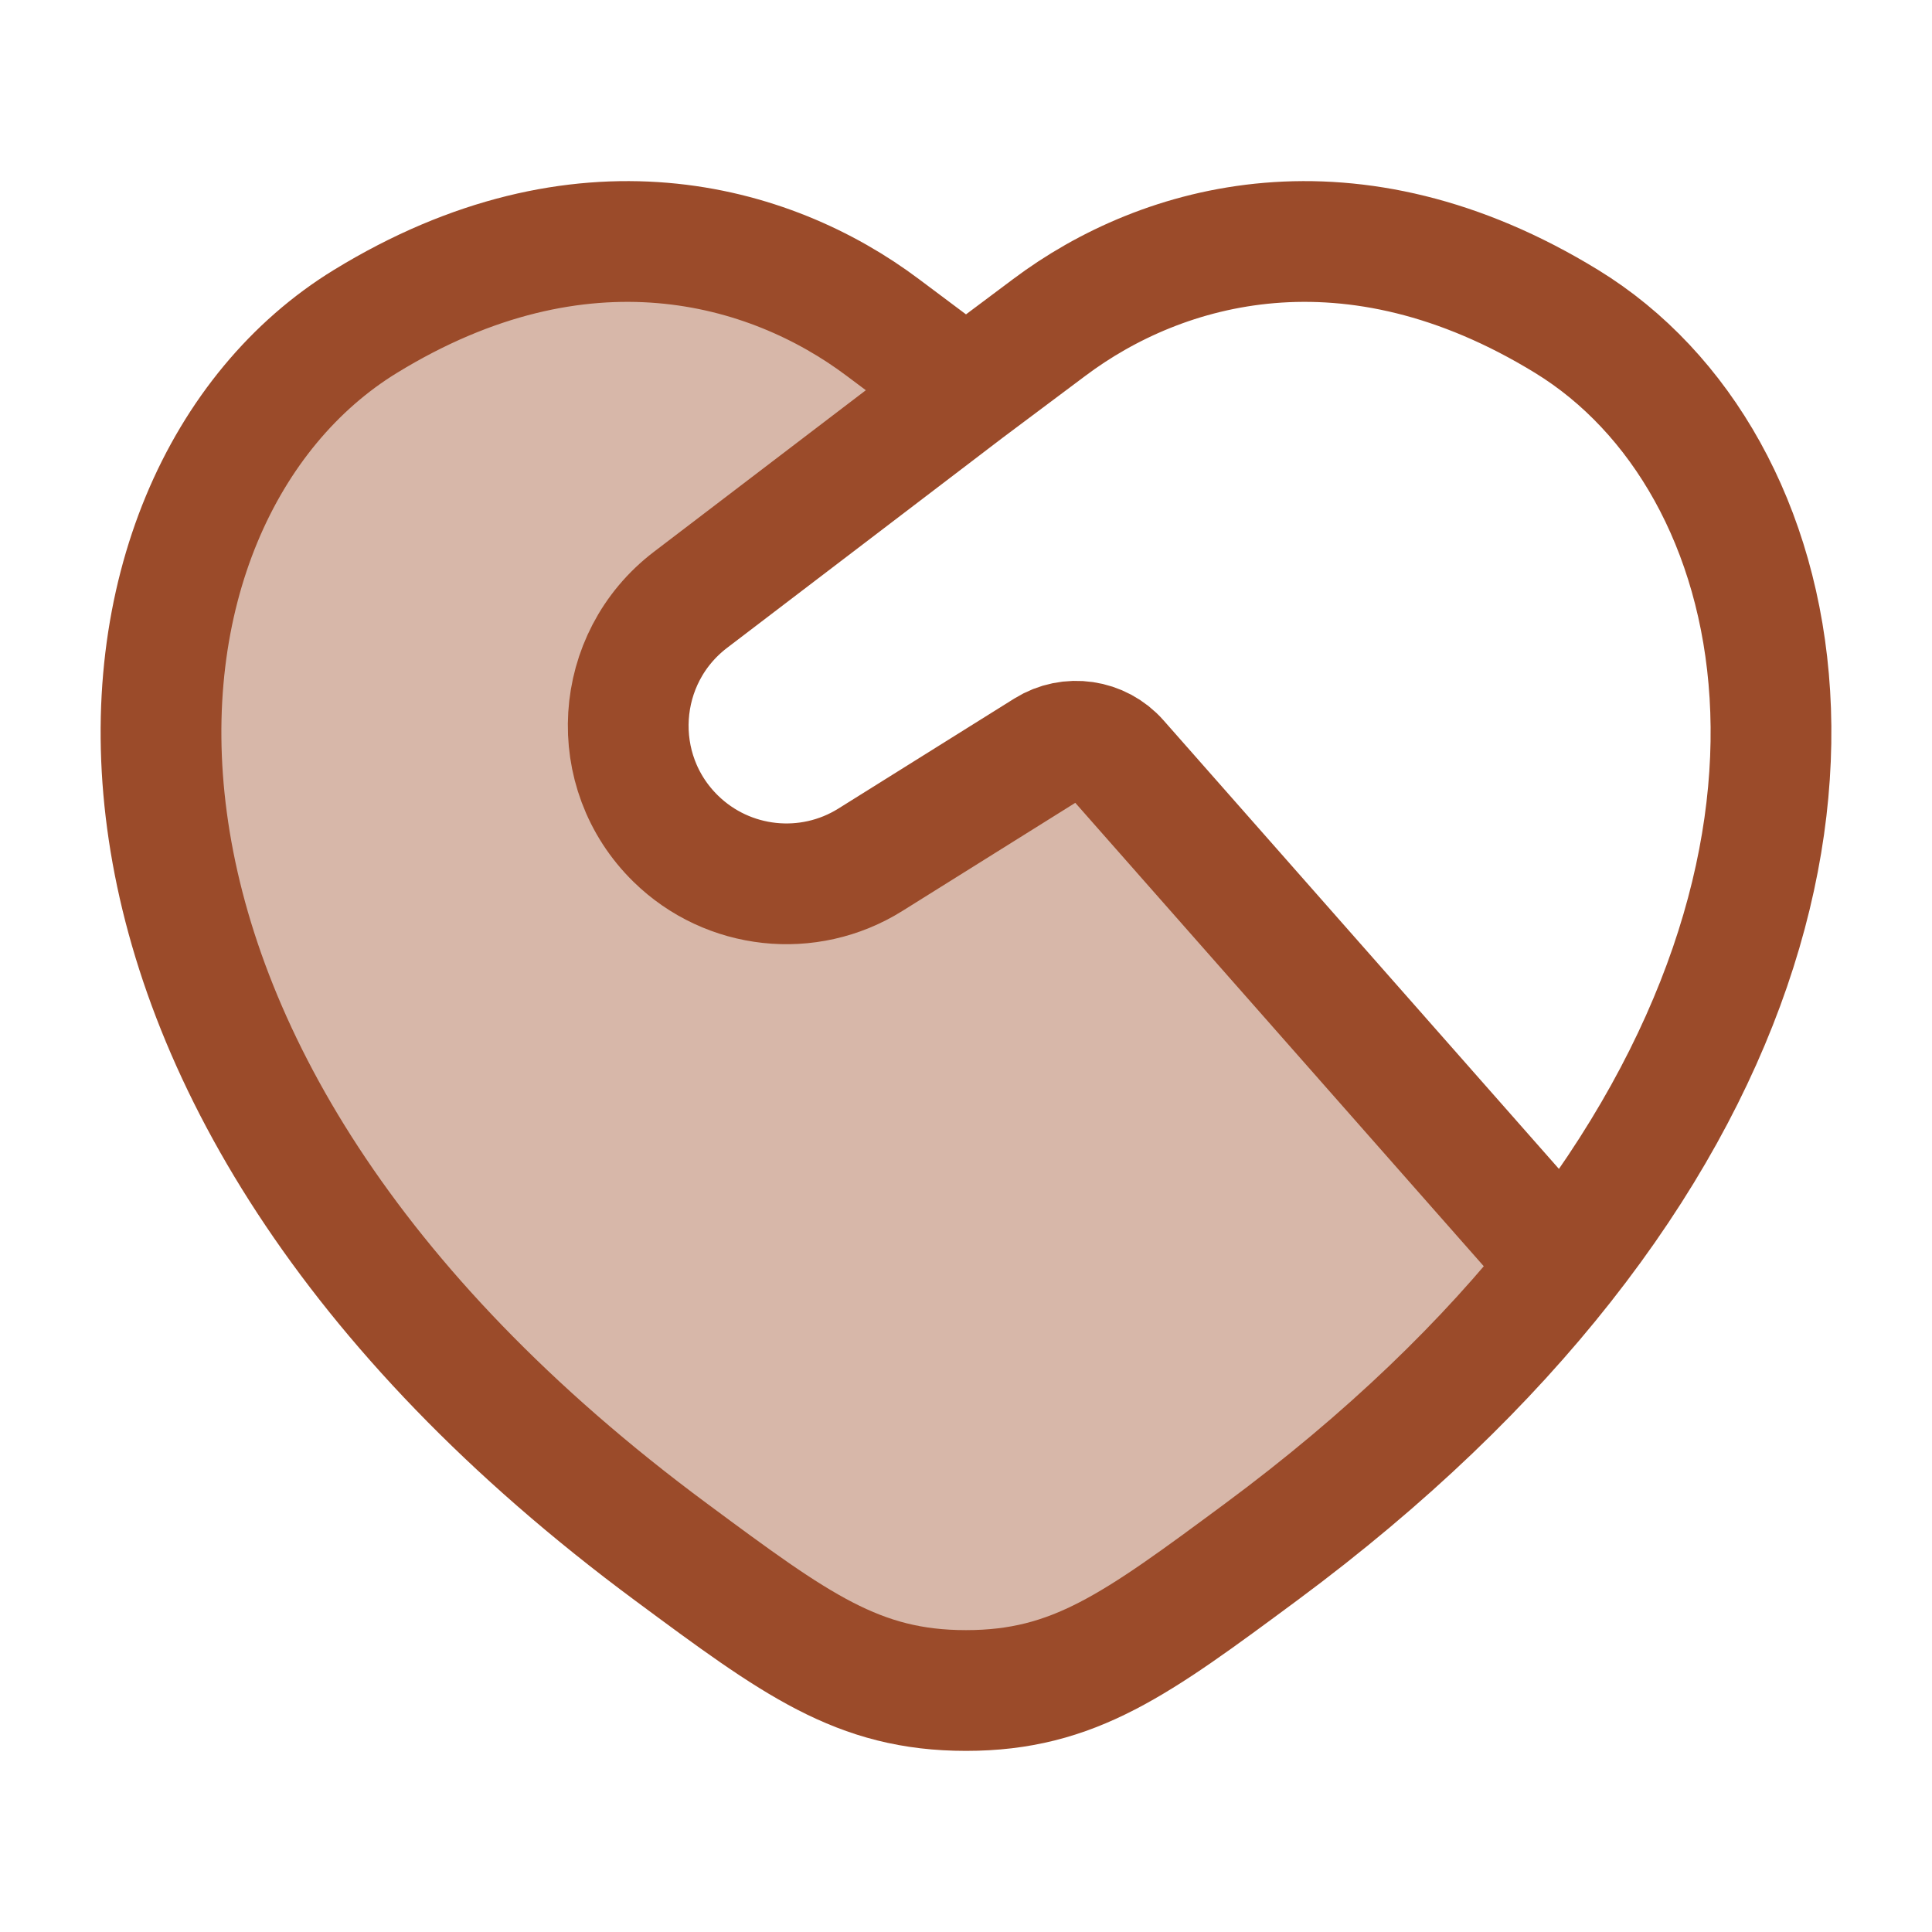
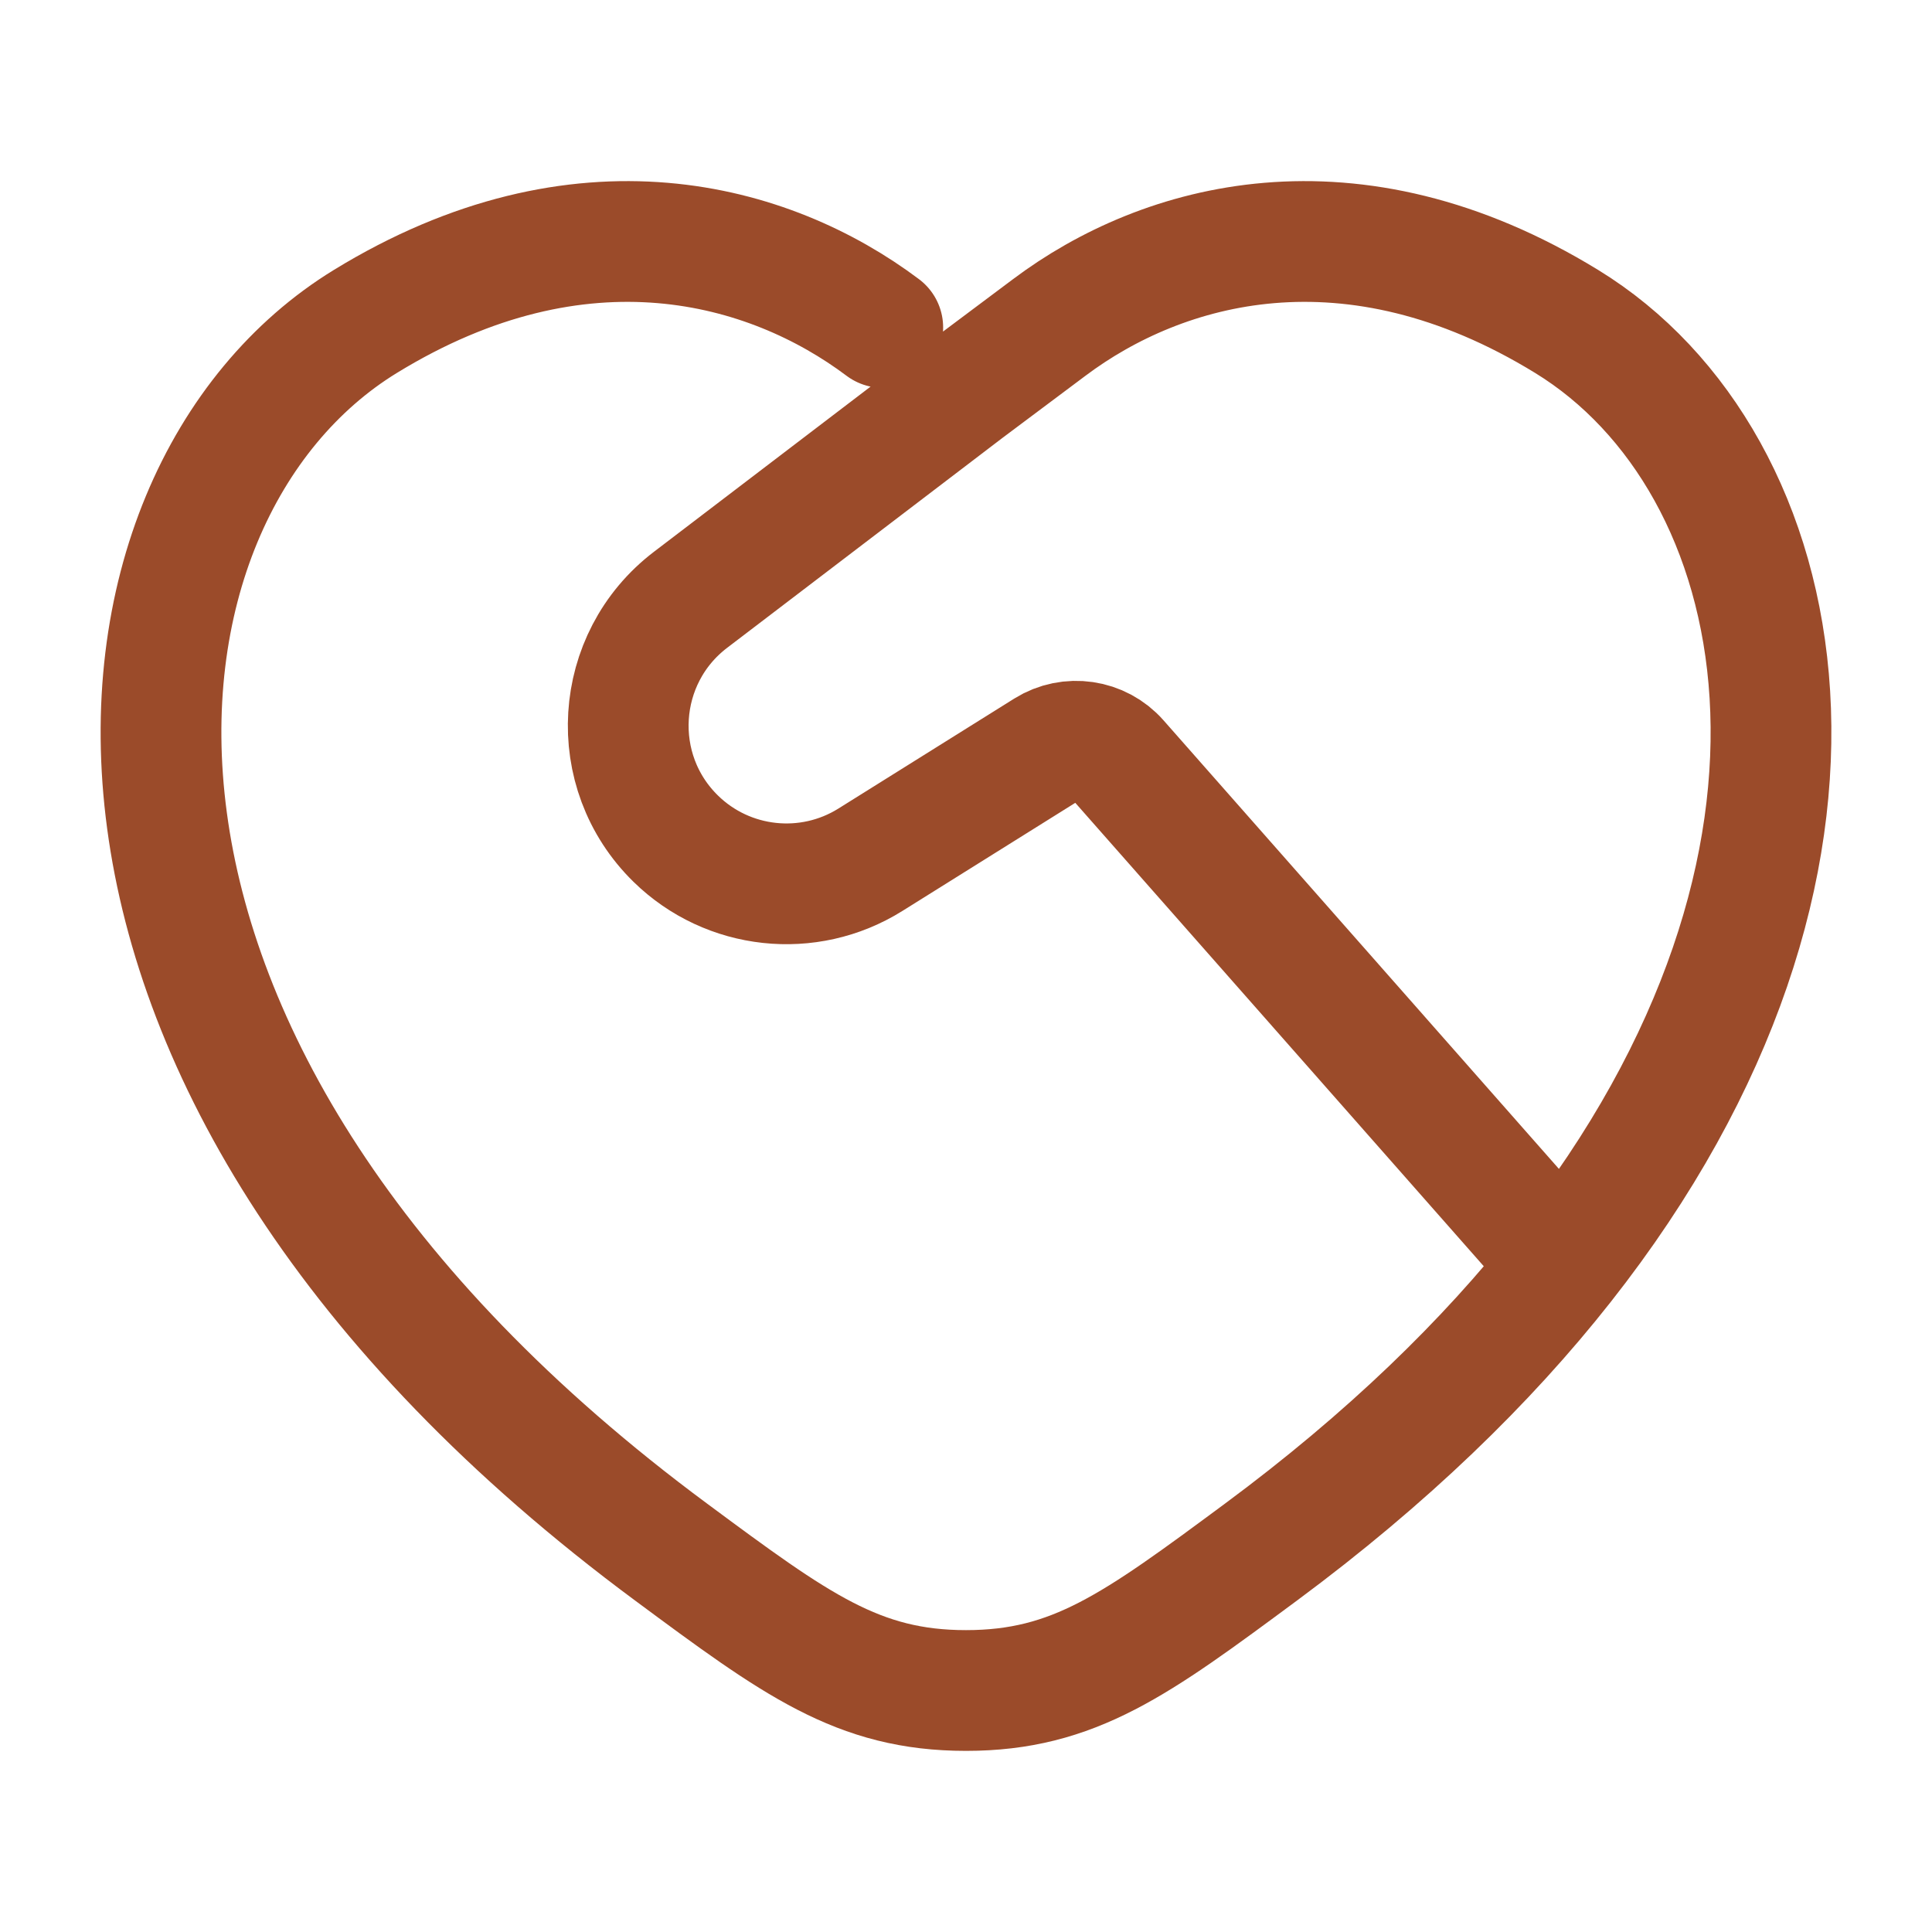
<svg xmlns="http://www.w3.org/2000/svg" width="24" height="24" viewBox="0 0 24 24" fill="none">
-   <path opacity="0.4" d="M15.661 19.283C17.232 18.12 18.469 16.916 19.417 15.713L13.892 9.445C13.666 9.188 13.287 9.133 12.997 9.314L10.811 10.681C10.042 11.161 9.043 11.053 8.395 10.419C7.538 9.581 7.625 8.178 8.578 7.451L12 4.842L10.966 4.068C9.56 3.012 7.219 2.349 4.537 3.994C1.018 6.153 0.222 13.275 8.34 19.283C9.886 20.428 10.659 21 12 21C13.341 21 14.114 20.428 15.661 19.283Z" fill="#9B4B2A" />
-   <path d="M19.417 15.713C23.368 10.704 22.301 5.735 19.463 3.994C16.781 2.349 14.44 3.012 13.034 4.068L12 4.842M19.417 15.713C18.469 16.916 17.232 18.12 15.661 19.283C14.114 20.428 13.341 21 12 21C10.659 21 9.886 20.428 8.34 19.283C0.222 13.275 1.018 6.153 4.537 3.994C7.219 2.349 9.56 3.012 10.966 4.068L12 4.842M19.417 15.713L13.892 9.445C13.666 9.188 13.287 9.133 12.997 9.314L10.811 10.681C10.042 11.161 9.043 11.053 8.395 10.419C7.538 9.581 7.625 8.178 8.578 7.451L12 4.842" stroke="#9B4B2A" stroke-width="1.5" stroke-linecap="round" stroke-linejoin="round" />
+   <path d="M19.417 15.713C23.368 10.704 22.301 5.735 19.463 3.994C16.781 2.349 14.44 3.012 13.034 4.068L12 4.842M19.417 15.713C18.469 16.916 17.232 18.12 15.661 19.283C14.114 20.428 13.341 21 12 21C10.659 21 9.886 20.428 8.34 19.283C0.222 13.275 1.018 6.153 4.537 3.994C7.219 2.349 9.56 3.012 10.966 4.068M19.417 15.713L13.892 9.445C13.666 9.188 13.287 9.133 12.997 9.314L10.811 10.681C10.042 11.161 9.043 11.053 8.395 10.419C7.538 9.581 7.625 8.178 8.578 7.451L12 4.842" stroke="#9B4B2A" stroke-width="1.5" stroke-linecap="round" stroke-linejoin="round" />
</svg>